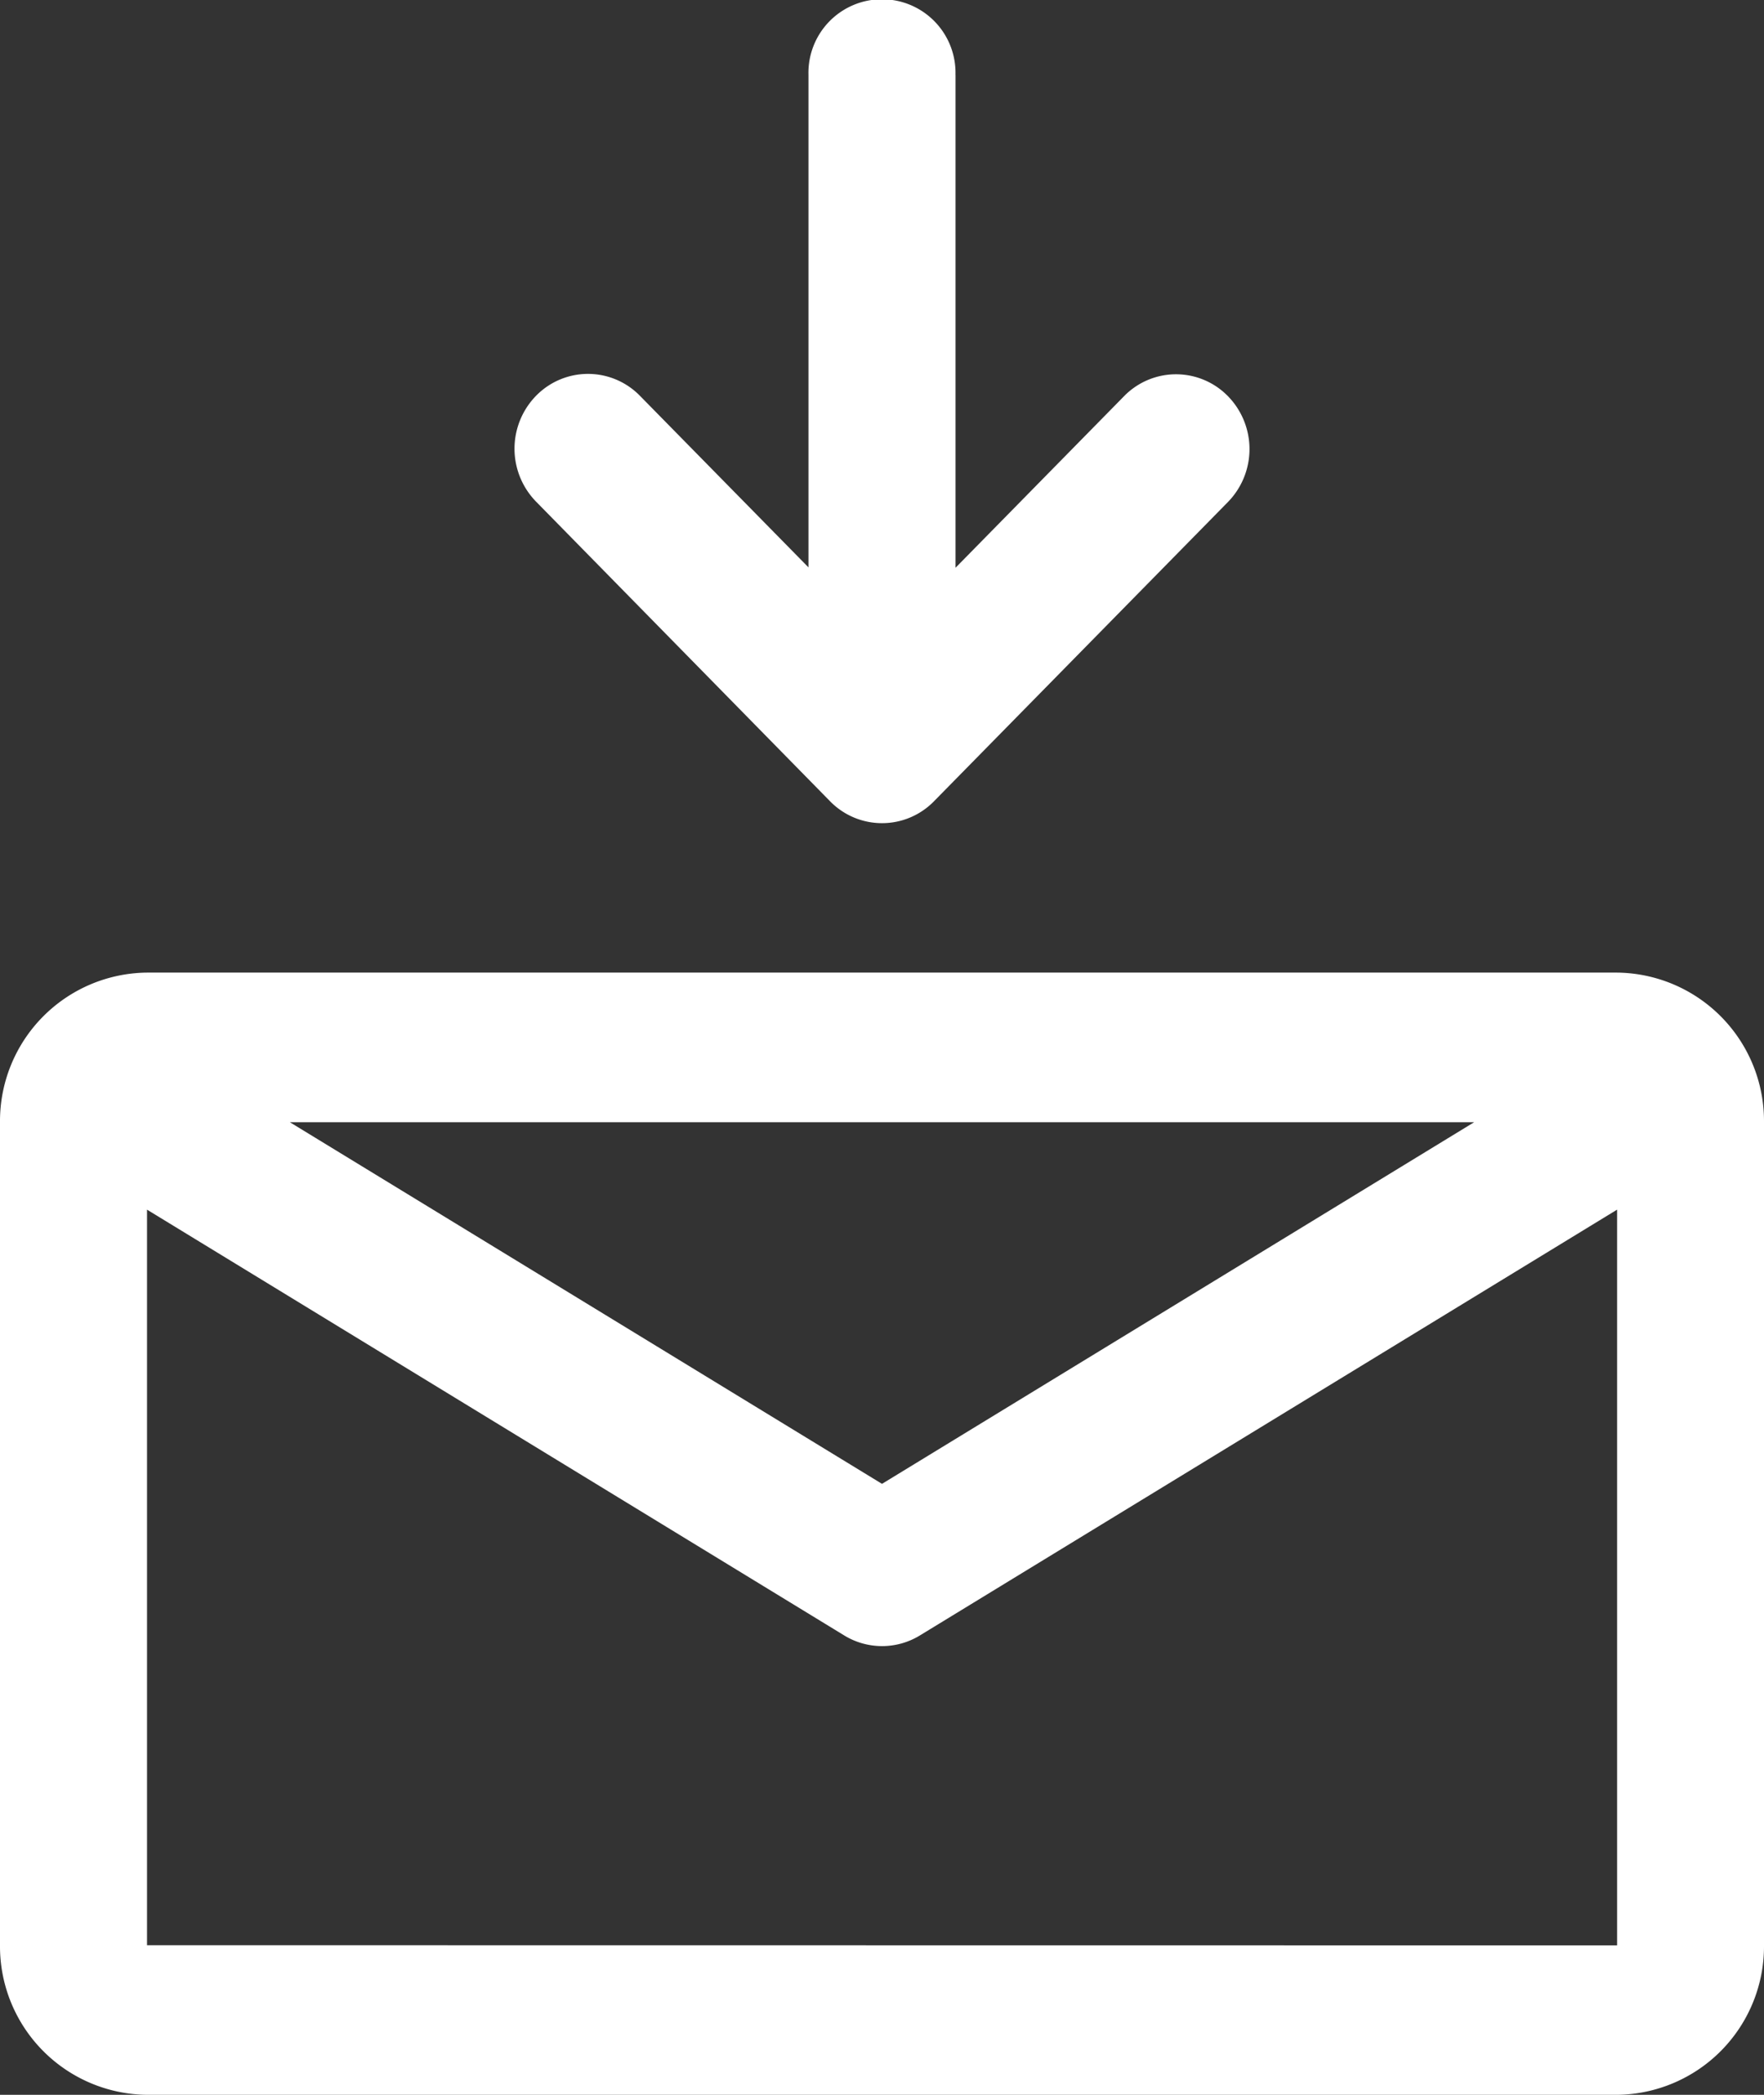
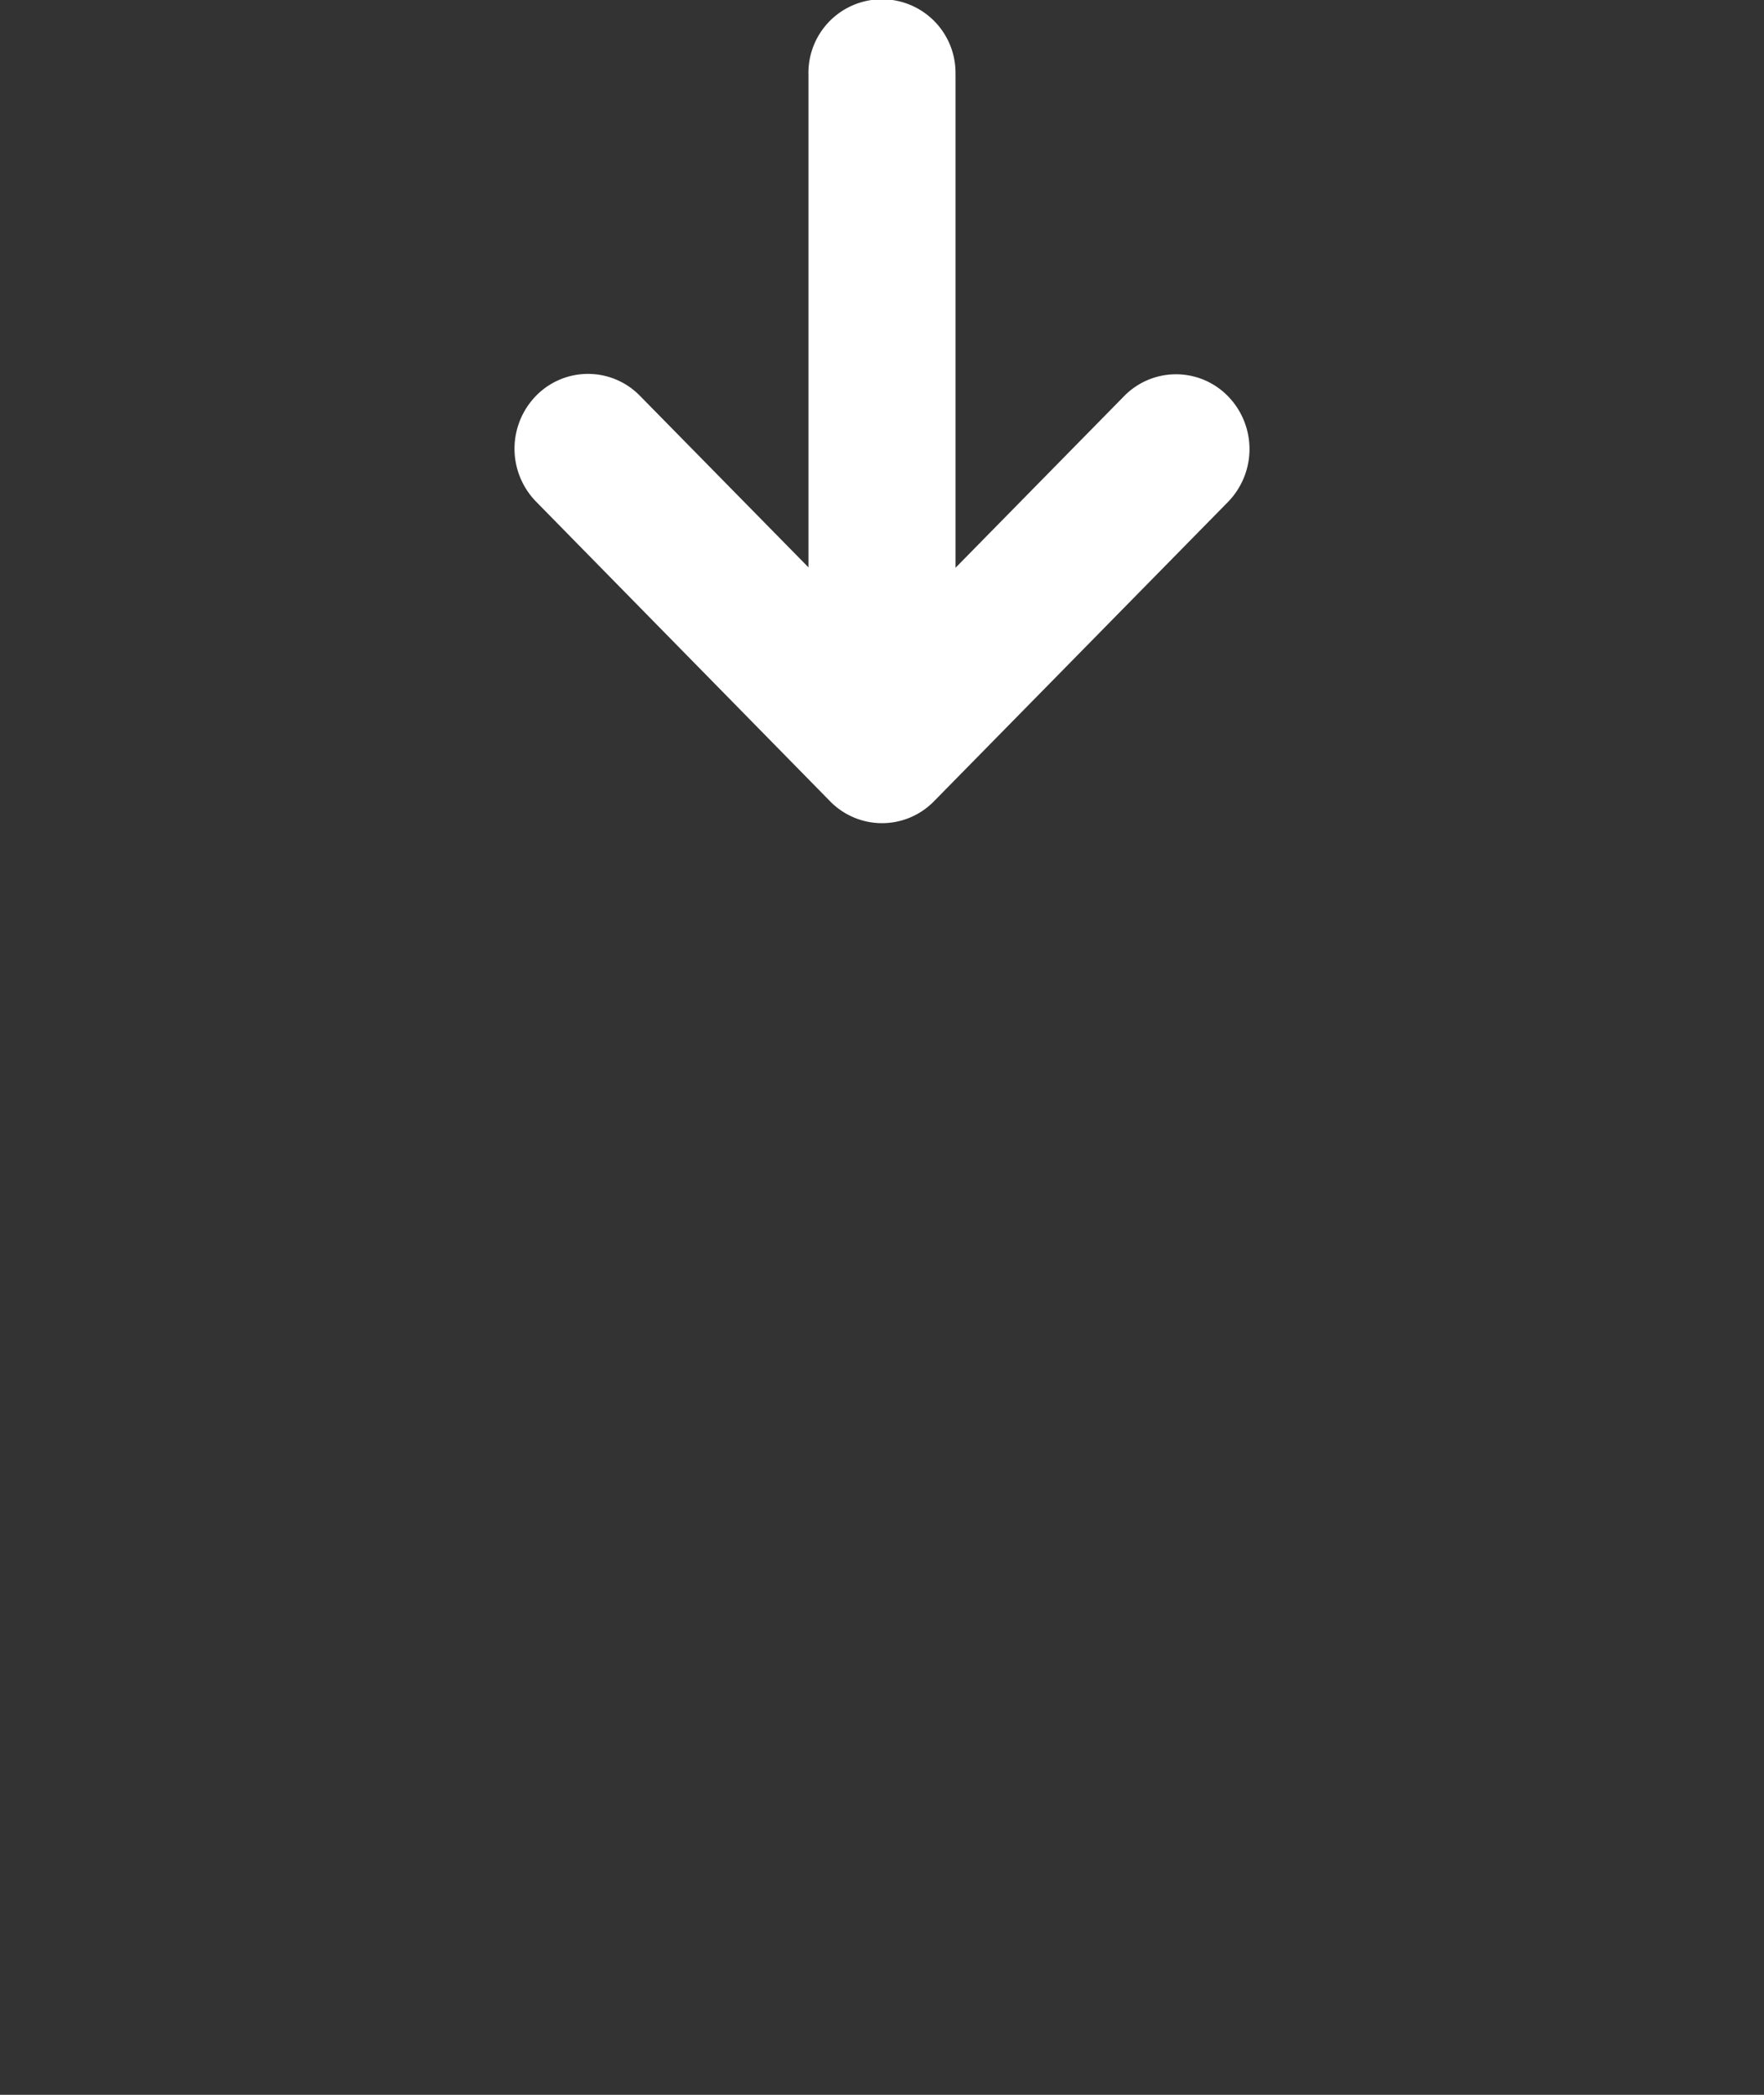
<svg xmlns="http://www.w3.org/2000/svg" width="32" height="38">
  <rect width="100%" height="100%" fill="#333333" stroke="none" />
  <g fill="#fff">
-     <path data-name="Path 35730" d="M29.333 17.643H2.667A2.694 2.694 0 000 20.357v14.929A2.694 2.694 0 002.667 38h26.666A2.694 2.694 0 0032 35.286V20.357a2.694 2.694 0 00-2.667-2.714zm-2.591 2.714L16 26.917l-10.742-6.56zM2.667 35.286V21.943l12.648 7.724a1.314 1.314 0 001.372 0l12.648-7.724v13.346z" />
    <path data-name="Path 35731" d="M17.334 1.357v8.942l3.057-3.112a1.316 1.316 0 011.885 0 1.374 1.374 0 010 1.919l-5.332 5.428a1.317 1.317 0 01-1.887 0L9.724 9.099a1.374 1.374 0 010-1.919 1.316 1.316 0 011.885 0l3.057 3.112V1.357a1.334 1.334 0 112.667 0z" />
  </g>
</svg>